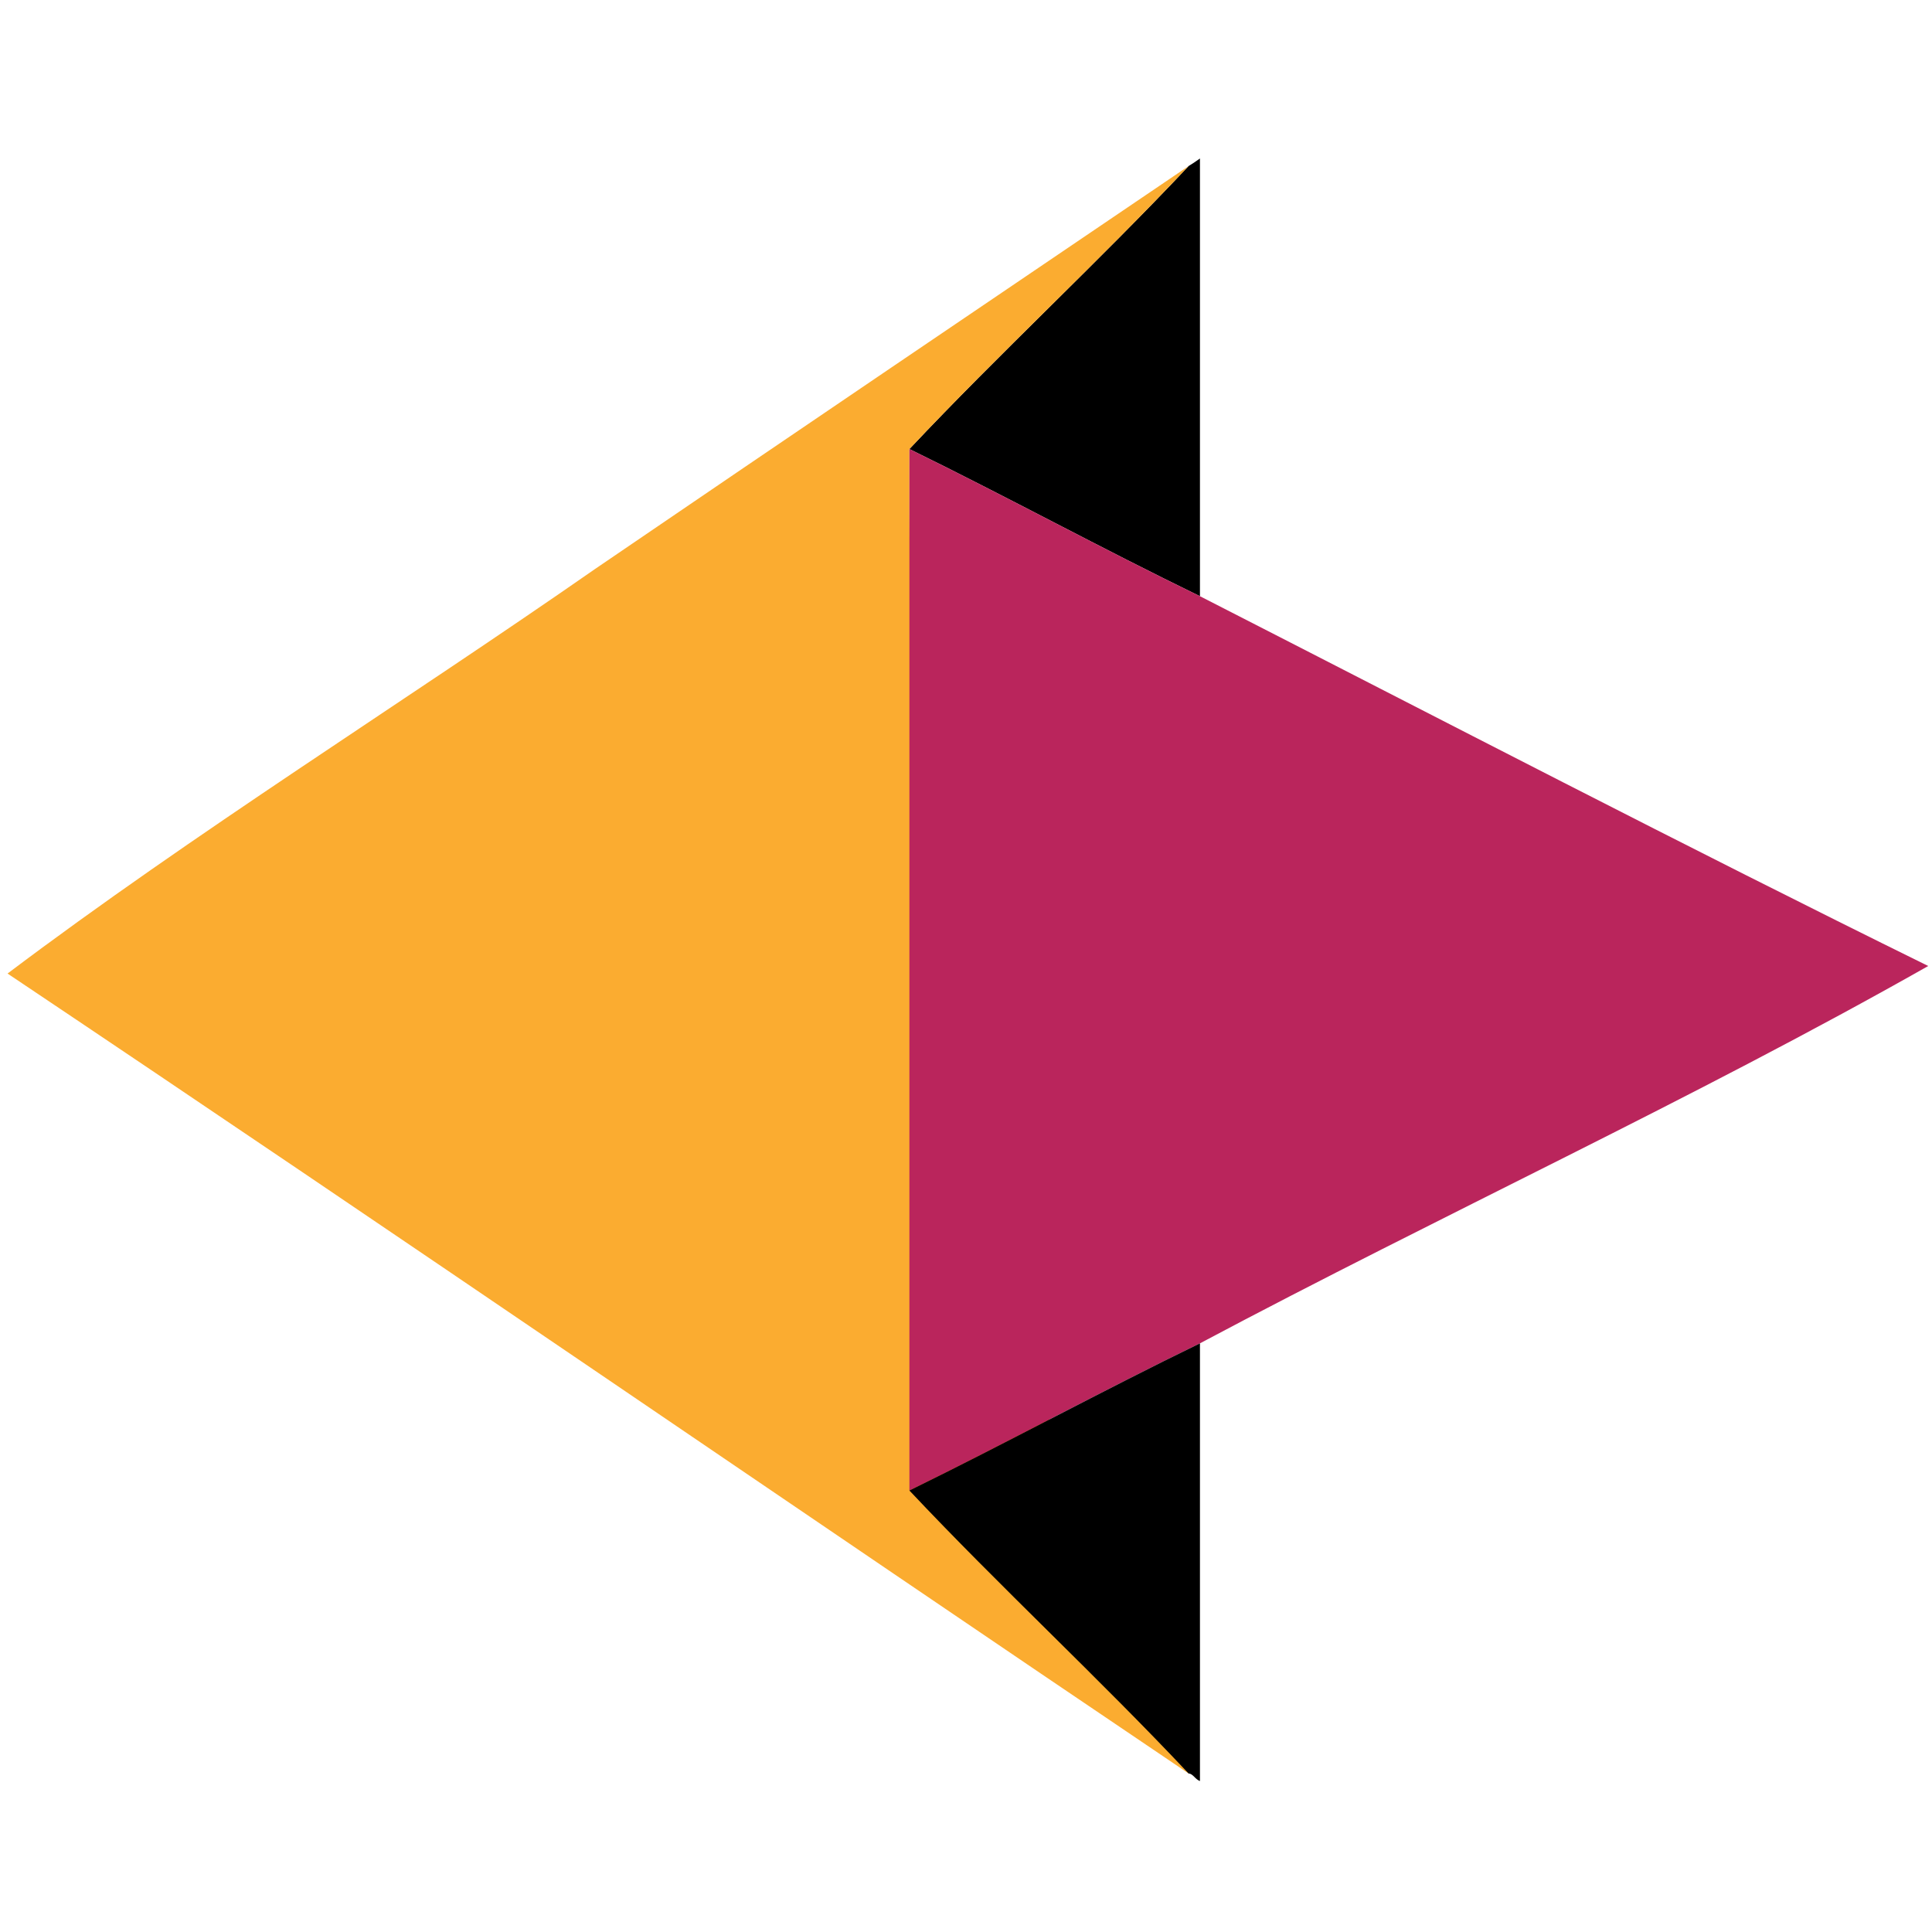
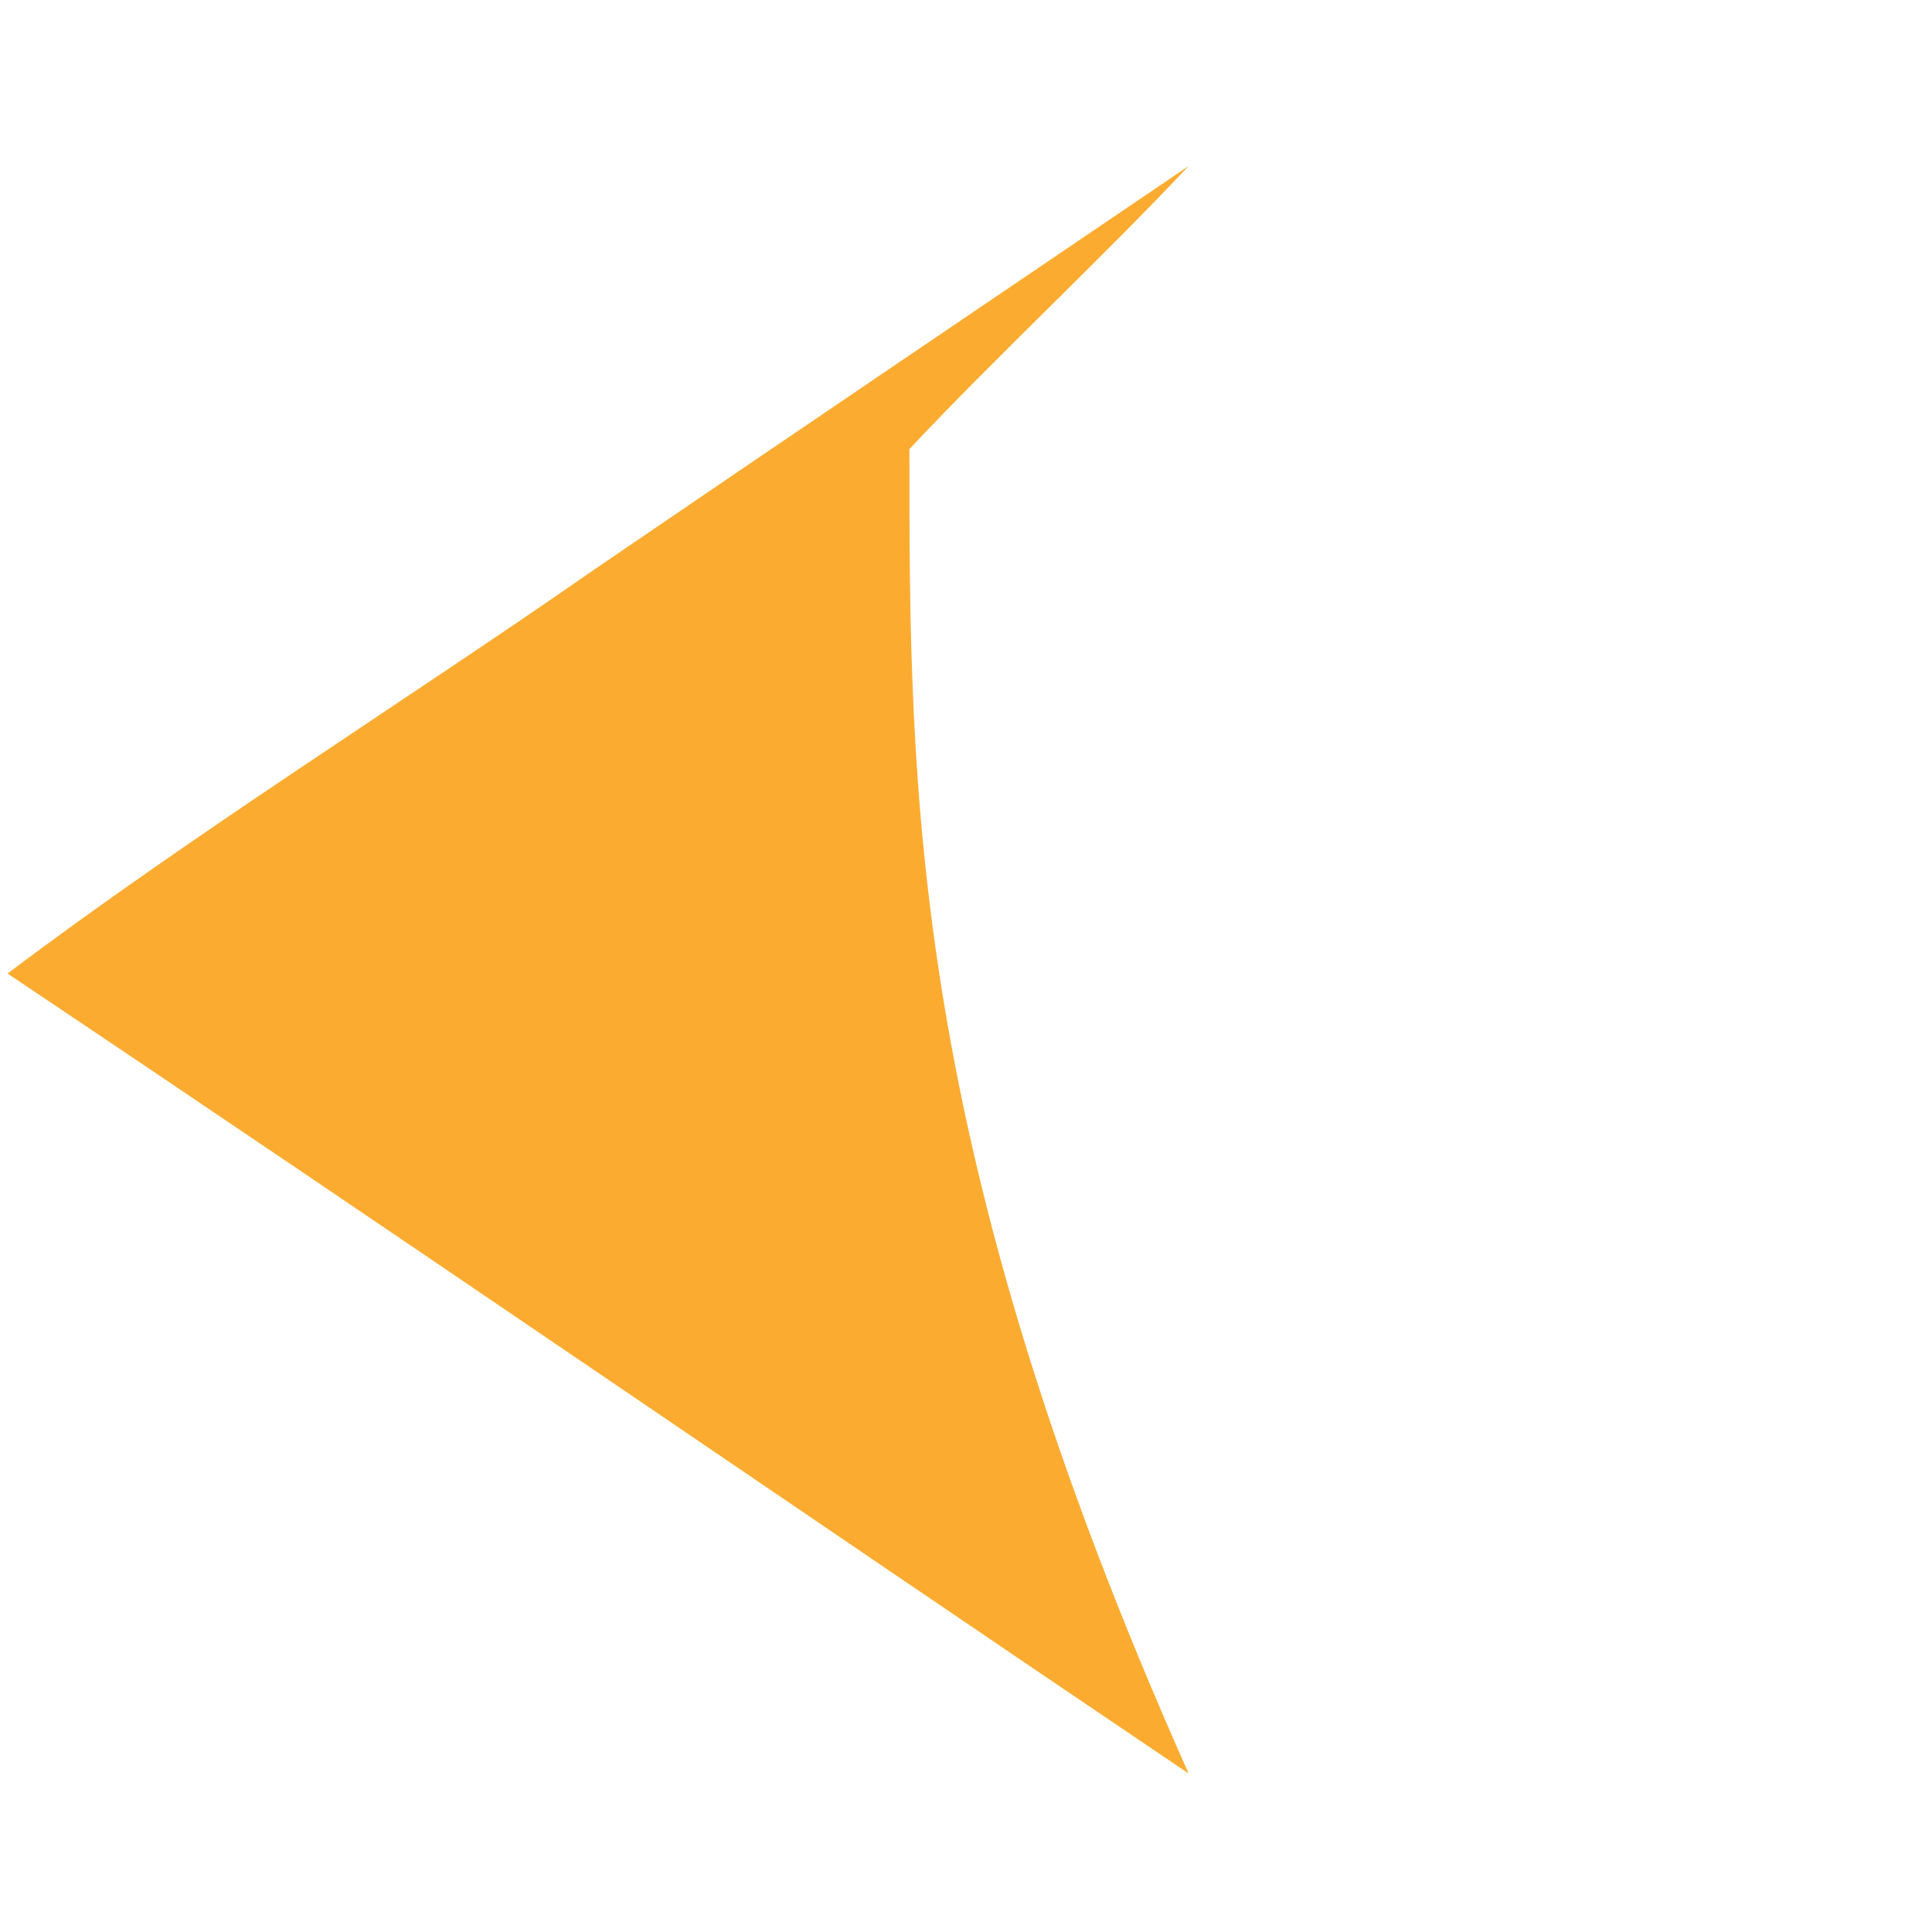
<svg xmlns="http://www.w3.org/2000/svg" viewBox="0 0 512 512">
-   <path fill="#000" d="M315 44c-24 25.5-50.05 49.55-74 75 25.9 12.67 51.06 26.41 77 39-.02-37.47.01-76.81 0-116-1.18.85-2.06 1.43-3 2z" />
  <path fill="#FBAC30" d="M315 470c-74-165.93-74-260.14-74-351 23.95-25.45 50-49.5 74-75-52.45 35.55-104.92 71.06-157.25 106.75C106.14 186.67 51.57 220.64 2 258c104.68 70.12 208.52 141.48 313 212z" />
-   <path fill="#BA255C" d="M241 395c25.9-12.67 51.06-26.41 77-39 63.62-33.85 130.95-64.83 193-100-64.71-31.86-128.93-65.25-193-98-25.94-12.59-51.1-26.33-77-39v276z" />
-   <path fill="#000" d="M241 395c23.95 25.45 50 49.5 74 75 1.14.03 1.72 1.53 3 2 .01-39.19-.02-78.5 0-116-25.94 12.59-51.1 26.33-77 39z" />
+   <path fill="#BA255C" d="M241 395v276z" />
</svg>